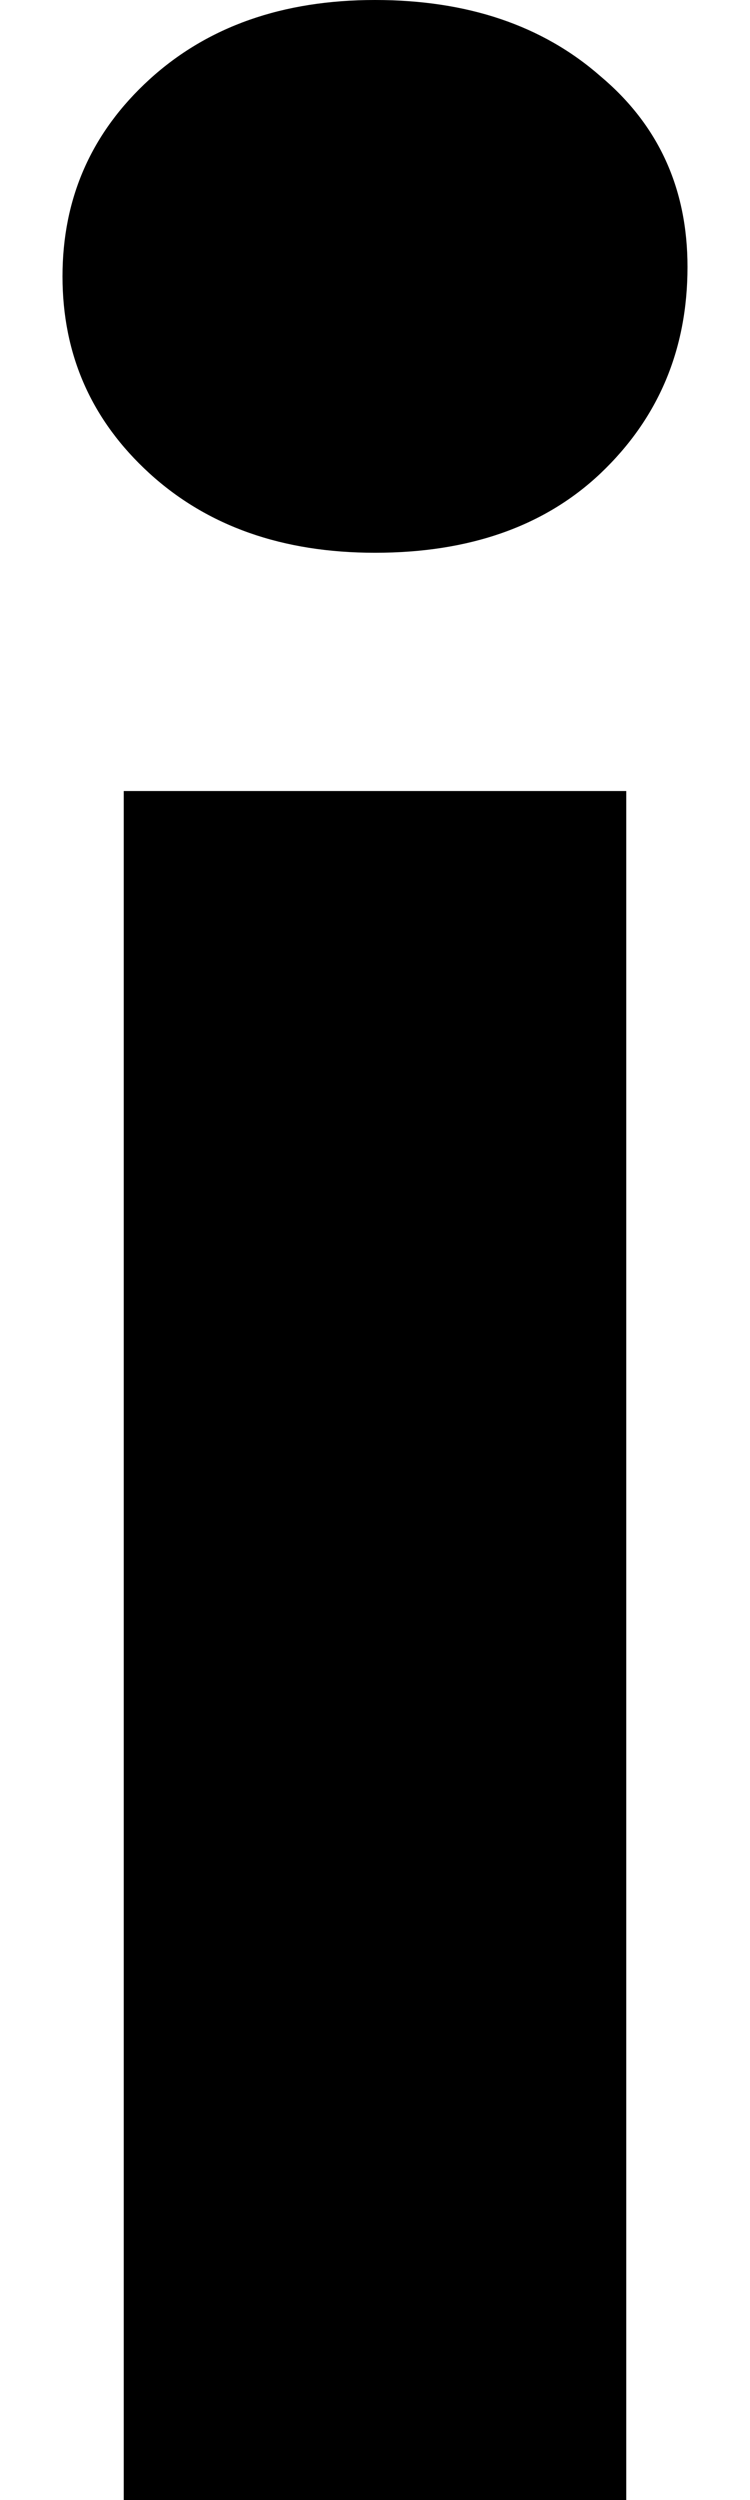
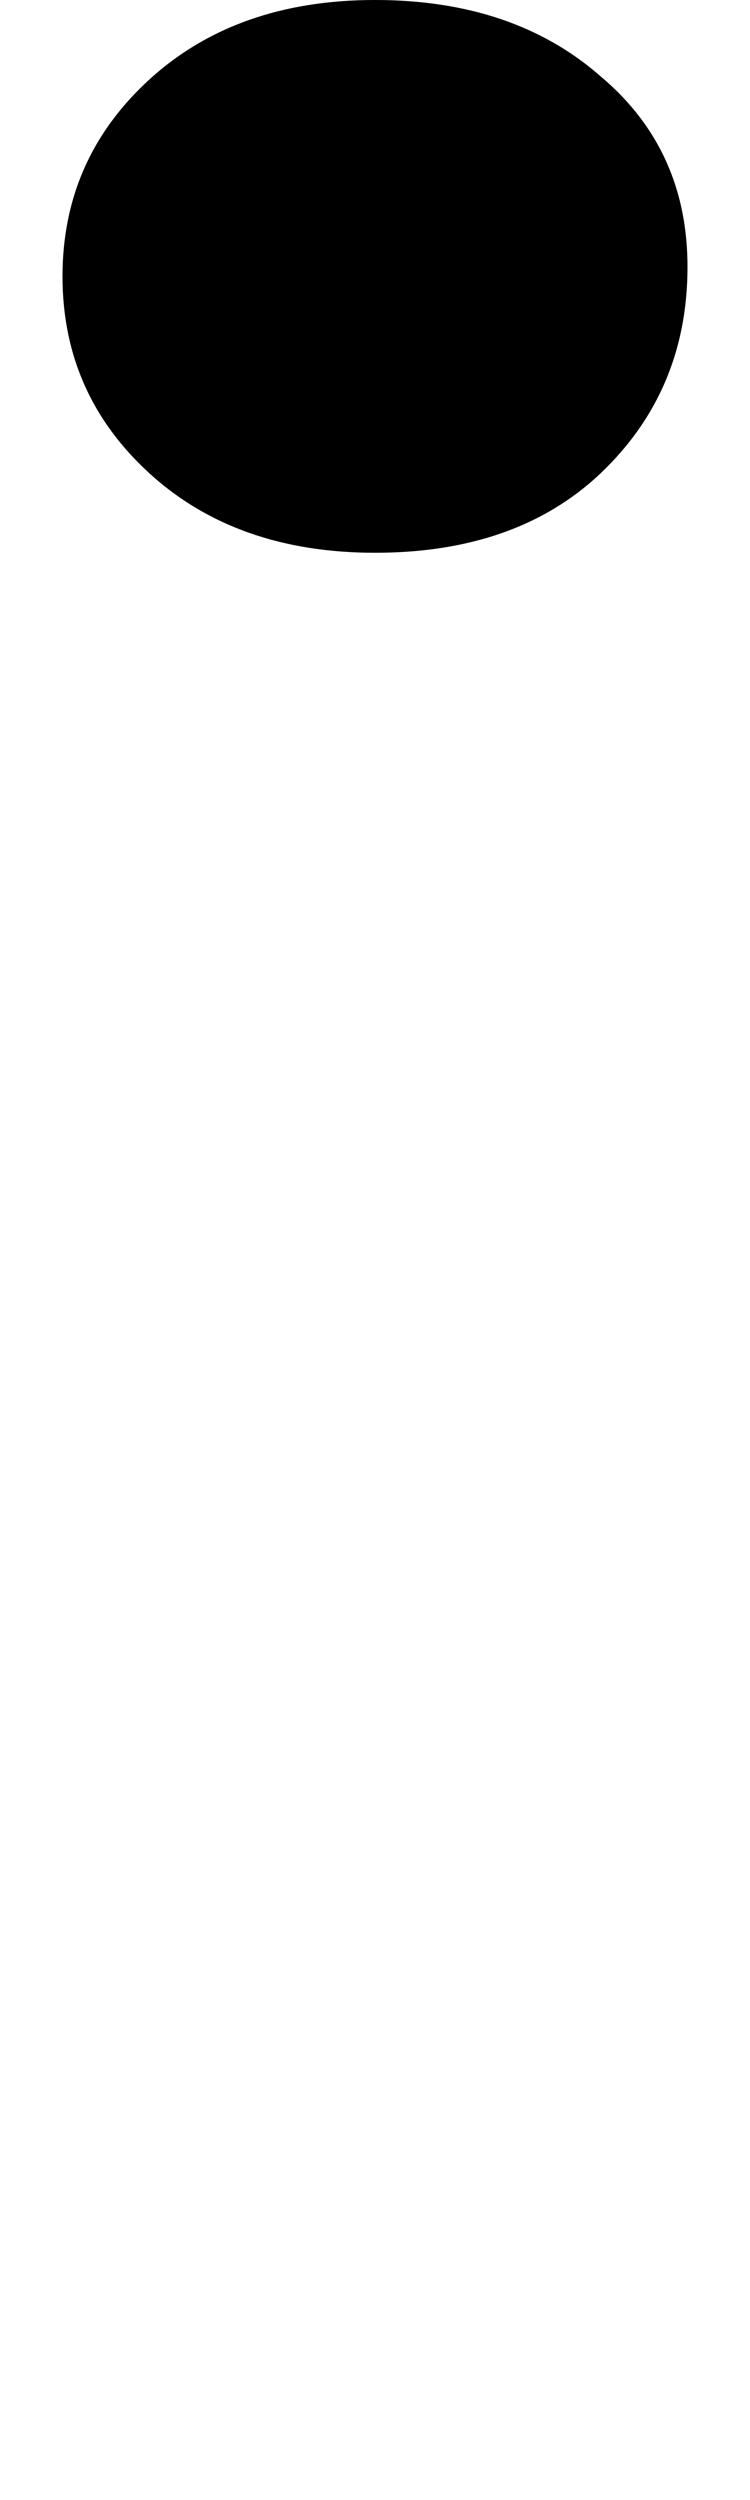
<svg xmlns="http://www.w3.org/2000/svg" width="6" height="20" viewBox="0 0 6 20" fill="none">
-   <path d="M0.99 20V6.328H5.01V20H0.99ZM3 4.422C2.261 4.422 1.66 4.21 1.196 3.787C0.732 3.363 0.5 2.838 0.5 2.211C0.5 1.584 0.732 1.059 1.196 0.635C1.66 0.212 2.261 0 3 0C3.739 0 4.34 0.203 4.804 0.61C5.268 1 5.5 1.508 5.5 2.135C5.5 2.795 5.268 3.346 4.804 3.787C4.357 4.21 3.756 4.422 3 4.422Z" fill="#E2771F" style="fill:#E2771F;fill:color(display-p3 0.886 0.467 0.122);fill-opacity:1;" />
+   <path d="M0.99 20V6.328V20H0.99ZM3 4.422C2.261 4.422 1.66 4.21 1.196 3.787C0.732 3.363 0.5 2.838 0.5 2.211C0.5 1.584 0.732 1.059 1.196 0.635C1.66 0.212 2.261 0 3 0C3.739 0 4.34 0.203 4.804 0.61C5.268 1 5.5 1.508 5.5 2.135C5.5 2.795 5.268 3.346 4.804 3.787C4.357 4.21 3.756 4.422 3 4.422Z" fill="#E2771F" style="fill:#E2771F;fill:color(display-p3 0.886 0.467 0.122);fill-opacity:1;" />
</svg>